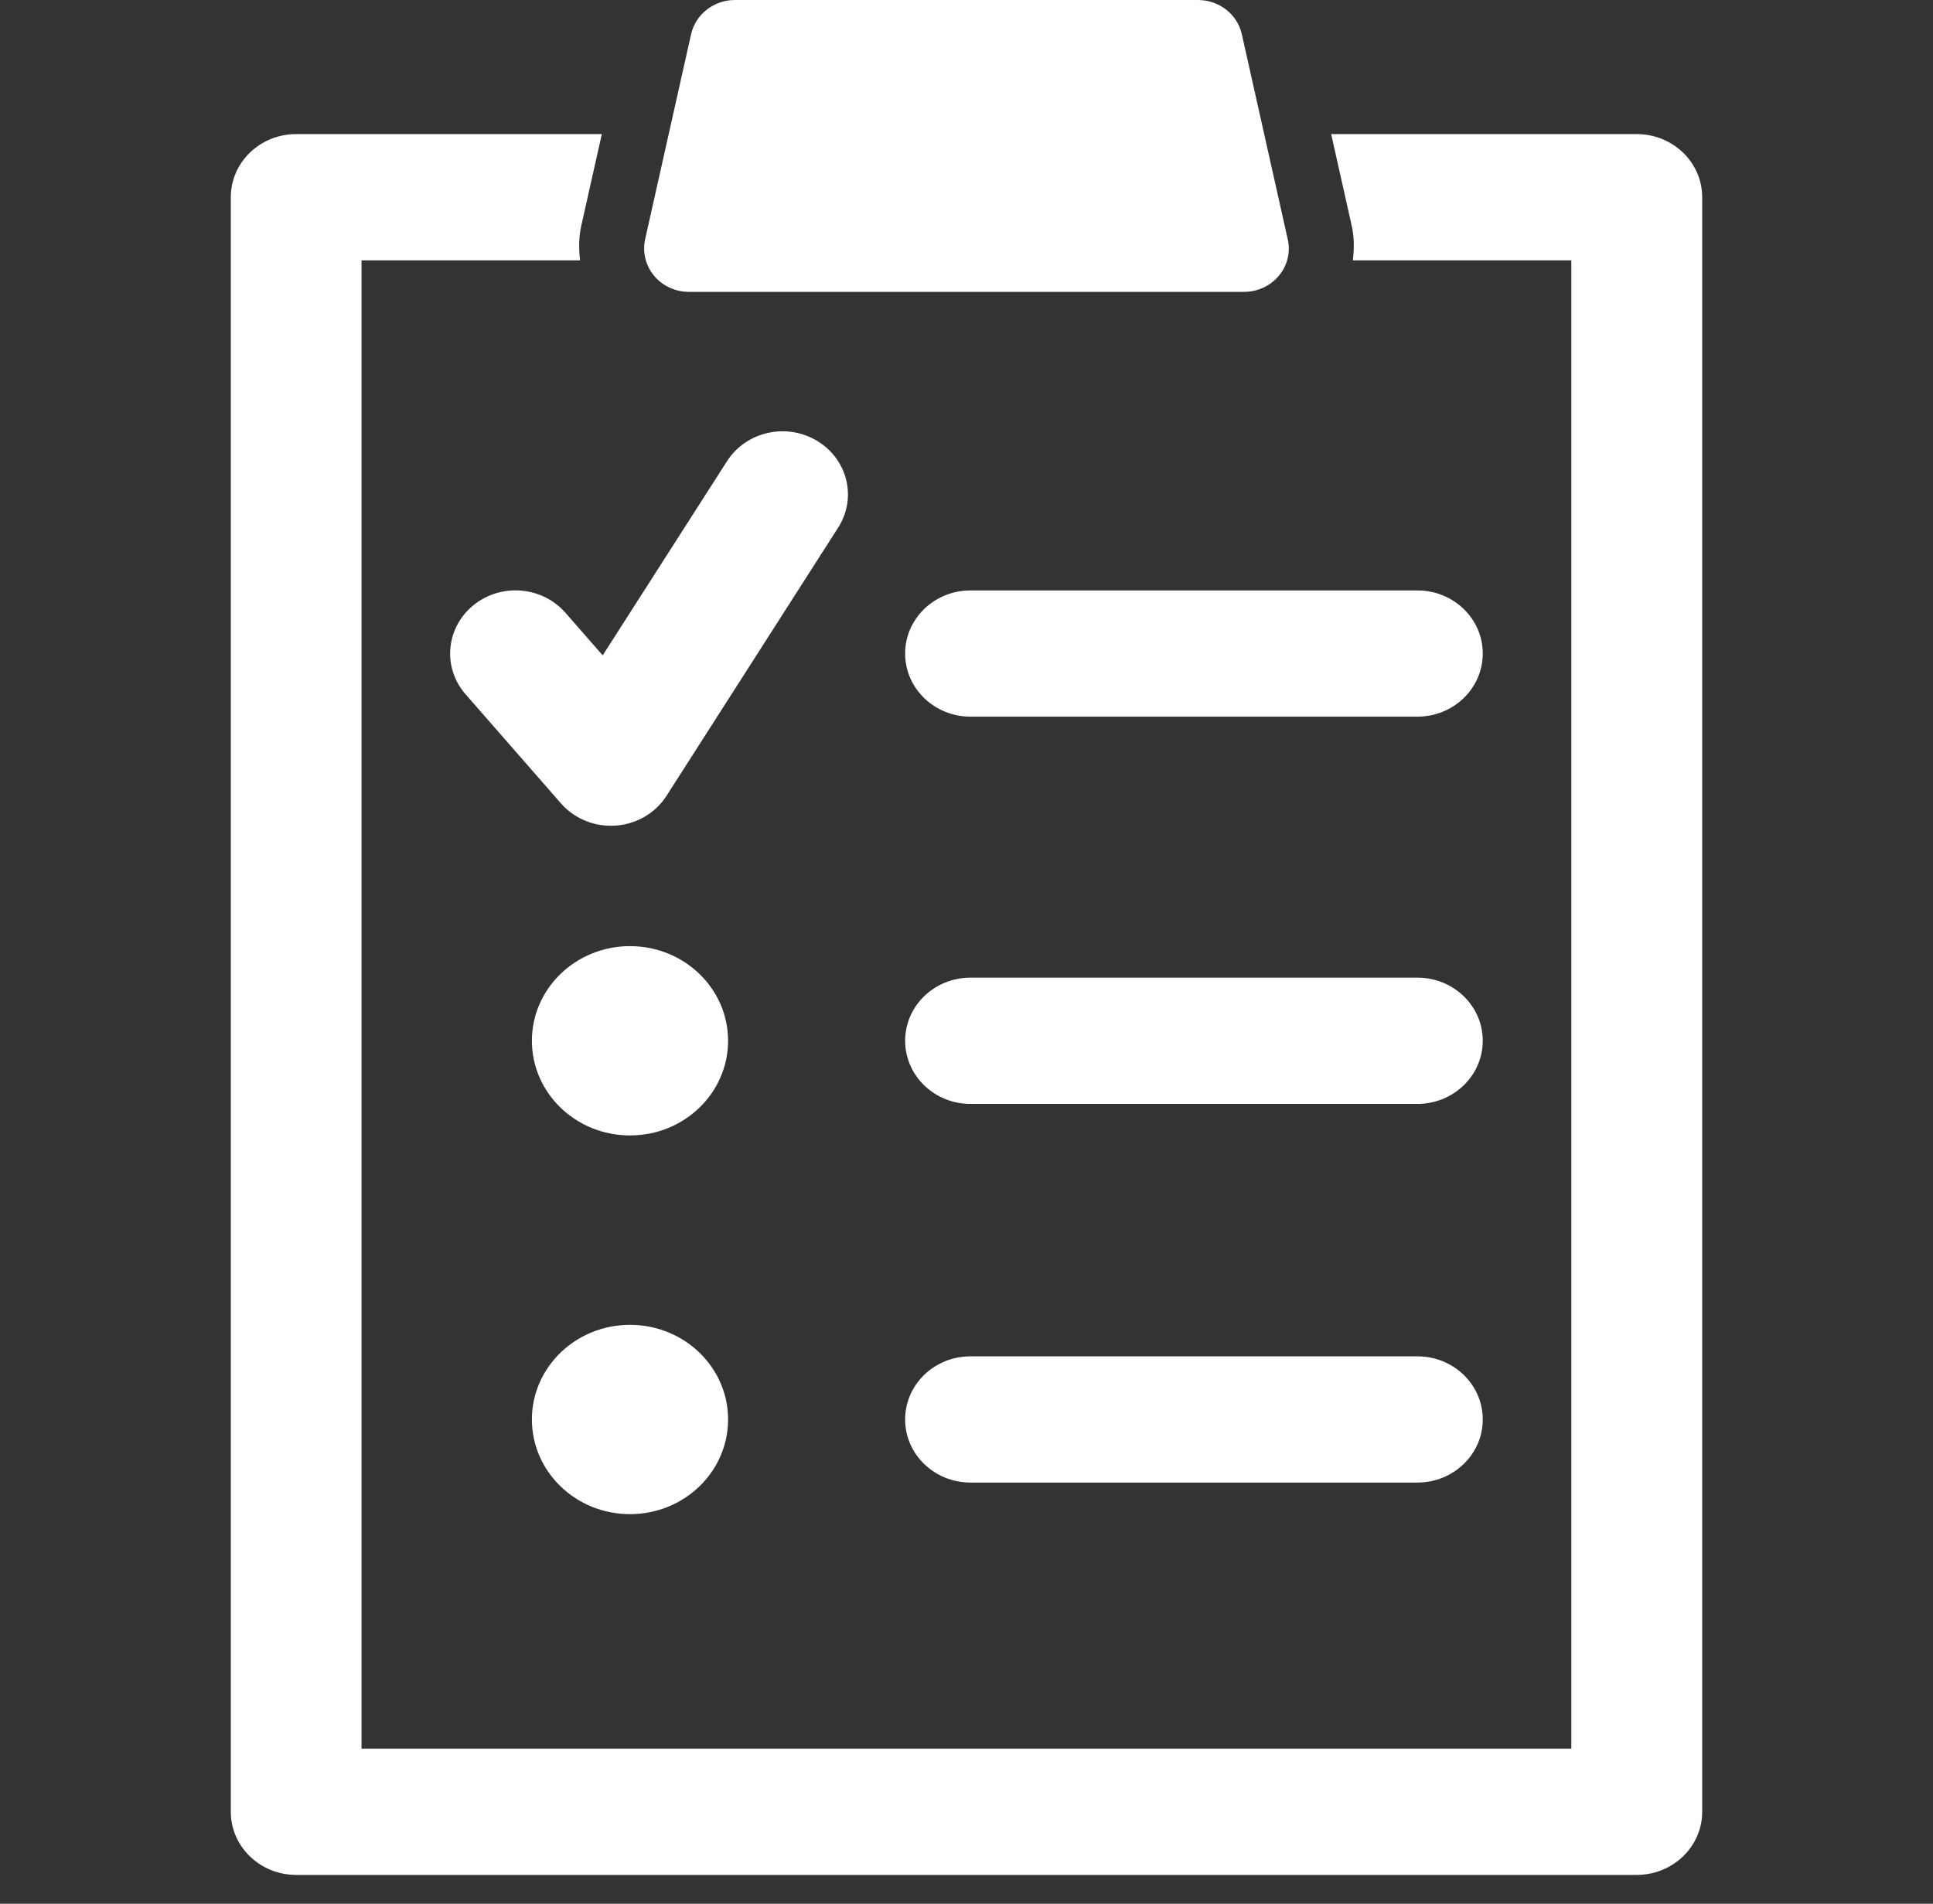
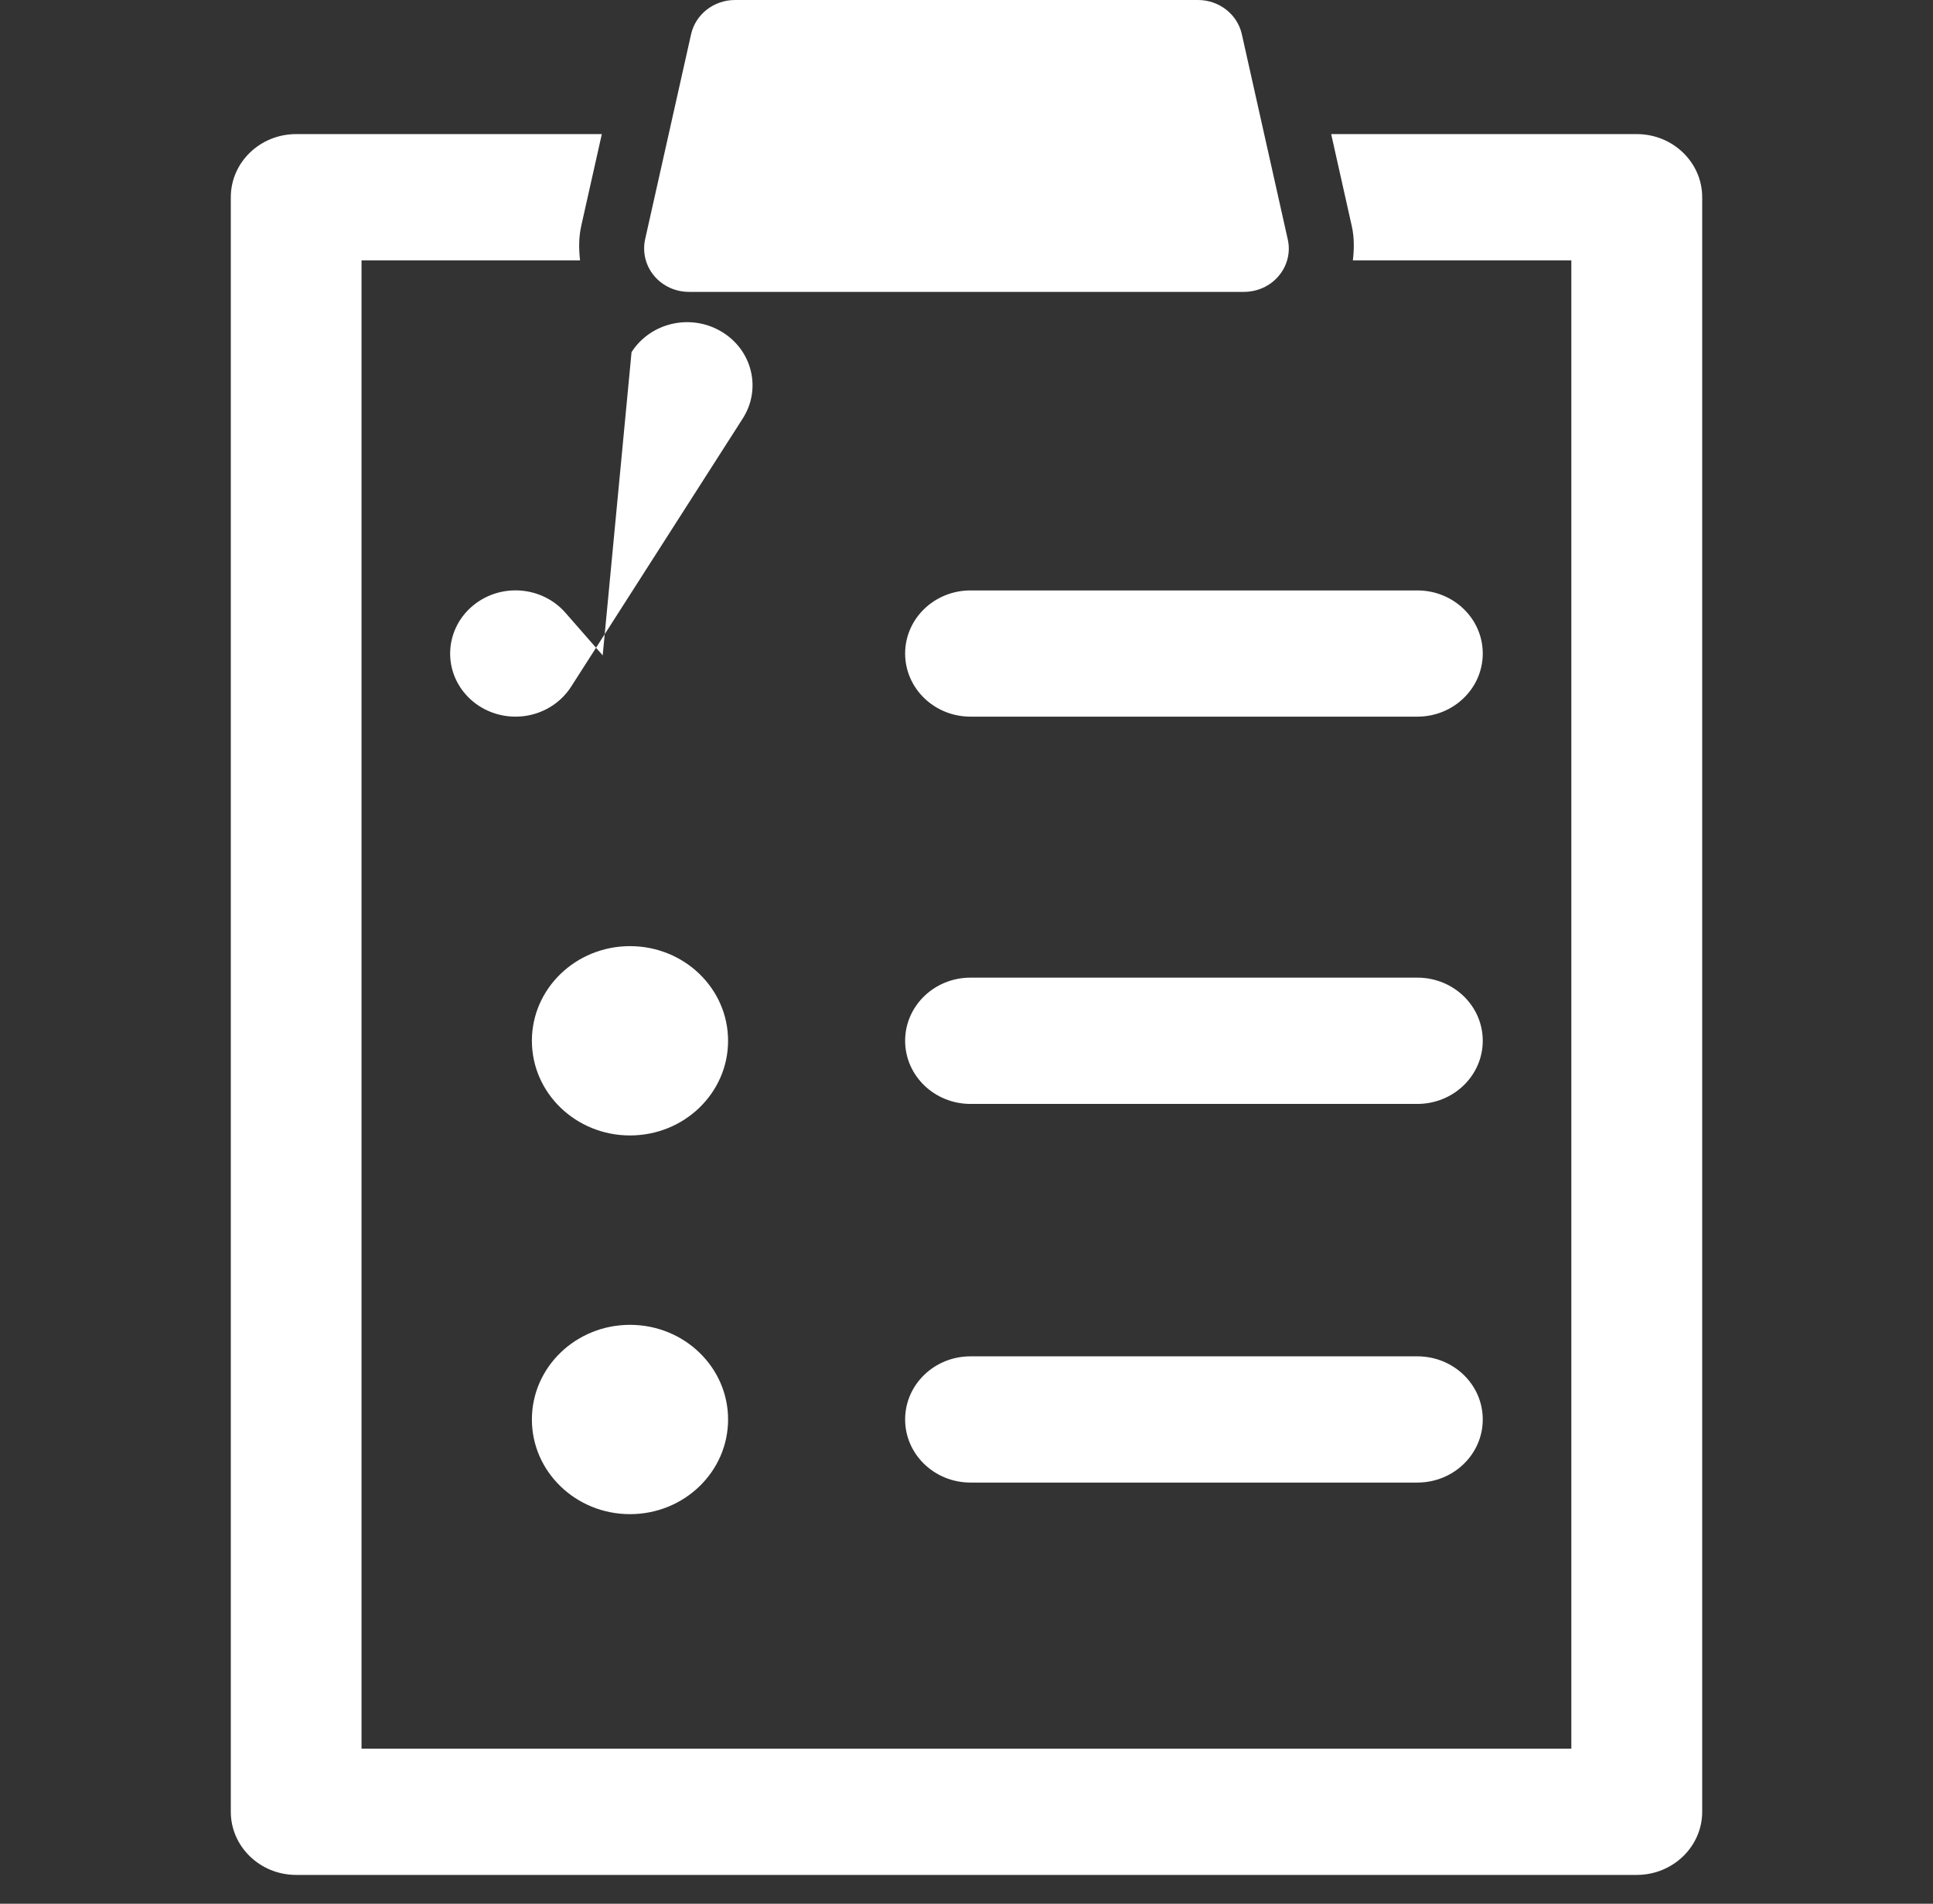
<svg xmlns="http://www.w3.org/2000/svg" version="1.1" id="Clipboard_With_A_List_1_" x="0px" y="0px" viewBox="0 0 67 66" style="enable-background:new 0 0 67 66;" xml:space="preserve">
  <rect x="0" y="0" width="67" height="66" fill="#333333" stroke="none" />
  <g id="Clipboard_With_A_List">
    <g>
-       <path style="fill:#FFFFFF;" d="M56.732,4.649H46.14l0.715,3.192c0.088,0.396,0.083,0.794,0.037,1.186h7.572v51.596H12.531V9.027    h7.575c-0.046-0.394-0.048-0.791,0.039-1.19l0.715-3.188H10.265C9.013,4.649,8,5.629,8,6.838v55.973C8,64.018,9.013,65,10.265,65    h46.467C57.984,65,59,64.018,59,62.811V6.838C59,5.629,57.984,4.649,56.732,4.649z M49.127,20.469H33.64    c-1.254,0-2.267,0.98-2.267,2.187c0,1.209,1.013,2.189,2.267,2.189h15.487c1.254,0,2.267-0.98,2.267-2.189    C51.395,21.449,50.381,20.469,49.127,20.469z M49.127,33.893H33.64c-1.254,0-2.267,0.98-2.267,2.189    c0,1.207,1.013,2.189,2.267,2.189h15.487c1.254,0,2.267-0.982,2.267-2.189C51.395,34.873,50.381,33.893,49.127,33.893z     M16.408,20.984c-0.956,0.779-1.079,2.16-0.272,3.084l3.307,3.783c0.432,0.495,1.066,0.777,1.732,0.777    c0.055,0,0.11-0.002,0.167-0.006c0.724-0.051,1.379-0.436,1.761-1.033l5.949-9.298c0.658-1.029,0.329-2.375-0.736-3.01    c-1.066-0.639-2.461-0.318-3.119,0.711L20.89,22.72l-1.289-1.474C18.793,20.321,17.366,20.203,16.408,20.984z M21.837,32.801    c-1.879,0-3.401,1.469-3.401,3.281c0,1.812,1.522,3.282,3.401,3.282c1.878,0,3.399-1.469,3.399-3.282    C25.237,34.27,23.715,32.801,21.837,32.801z M49.127,47.022H33.64c-1.254,0-2.267,0.978-2.267,2.189    c0,1.207,1.013,2.187,2.267,2.187h15.487c1.254,0,2.267-0.98,2.267-2.187C51.395,48,50.381,47.022,49.127,47.022z M21.837,45.93    c-1.879,0-3.401,1.469-3.401,3.281c0,1.812,1.522,3.282,3.401,3.282c1.878,0,3.399-1.469,3.399-3.282    C25.237,47.399,23.715,45.93,21.837,45.93z M23.881,10.119h19.233c0.472,0,0.917-0.203,1.212-0.559    c0.296-0.352,0.411-0.817,0.309-1.262l-1.592-7.113C42.888,0.493,42.255,0,41.522,0H25.476c-0.732,0-1.366,0.494-1.522,1.186    l-1.594,7.113c-0.096,0.445,0.017,0.91,0.312,1.262C22.967,9.916,23.412,10.119,23.881,10.119z" />
+       <path style="fill:#FFFFFF;" d="M56.732,4.649H46.14l0.715,3.192c0.088,0.396,0.083,0.794,0.037,1.186h7.572v51.596H12.531V9.027    h7.575c-0.046-0.394-0.048-0.791,0.039-1.19l0.715-3.188H10.265C9.013,4.649,8,5.629,8,6.838v55.973C8,64.018,9.013,65,10.265,65    h46.467C57.984,65,59,64.018,59,62.811V6.838C59,5.629,57.984,4.649,56.732,4.649z M49.127,20.469H33.64    c-1.254,0-2.267,0.98-2.267,2.187c0,1.209,1.013,2.189,2.267,2.189h15.487c1.254,0,2.267-0.98,2.267-2.189    C51.395,21.449,50.381,20.469,49.127,20.469z M49.127,33.893H33.64c-1.254,0-2.267,0.98-2.267,2.189    c0,1.207,1.013,2.189,2.267,2.189h15.487c1.254,0,2.267-0.982,2.267-2.189C51.395,34.873,50.381,33.893,49.127,33.893z     M16.408,20.984c-0.956,0.779-1.079,2.16-0.272,3.084c0.432,0.495,1.066,0.777,1.732,0.777    c0.055,0,0.11-0.002,0.167-0.006c0.724-0.051,1.379-0.436,1.761-1.033l5.949-9.298c0.658-1.029,0.329-2.375-0.736-3.01    c-1.066-0.639-2.461-0.318-3.119,0.711L20.89,22.72l-1.289-1.474C18.793,20.321,17.366,20.203,16.408,20.984z M21.837,32.801    c-1.879,0-3.401,1.469-3.401,3.281c0,1.812,1.522,3.282,3.401,3.282c1.878,0,3.399-1.469,3.399-3.282    C25.237,34.27,23.715,32.801,21.837,32.801z M49.127,47.022H33.64c-1.254,0-2.267,0.978-2.267,2.189    c0,1.207,1.013,2.187,2.267,2.187h15.487c1.254,0,2.267-0.98,2.267-2.187C51.395,48,50.381,47.022,49.127,47.022z M21.837,45.93    c-1.879,0-3.401,1.469-3.401,3.281c0,1.812,1.522,3.282,3.401,3.282c1.878,0,3.399-1.469,3.399-3.282    C25.237,47.399,23.715,45.93,21.837,45.93z M23.881,10.119h19.233c0.472,0,0.917-0.203,1.212-0.559    c0.296-0.352,0.411-0.817,0.309-1.262l-1.592-7.113C42.888,0.493,42.255,0,41.522,0H25.476c-0.732,0-1.366,0.494-1.522,1.186    l-1.594,7.113c-0.096,0.445,0.017,0.91,0.312,1.262C22.967,9.916,23.412,10.119,23.881,10.119z" />
    </g>
  </g>
</svg>